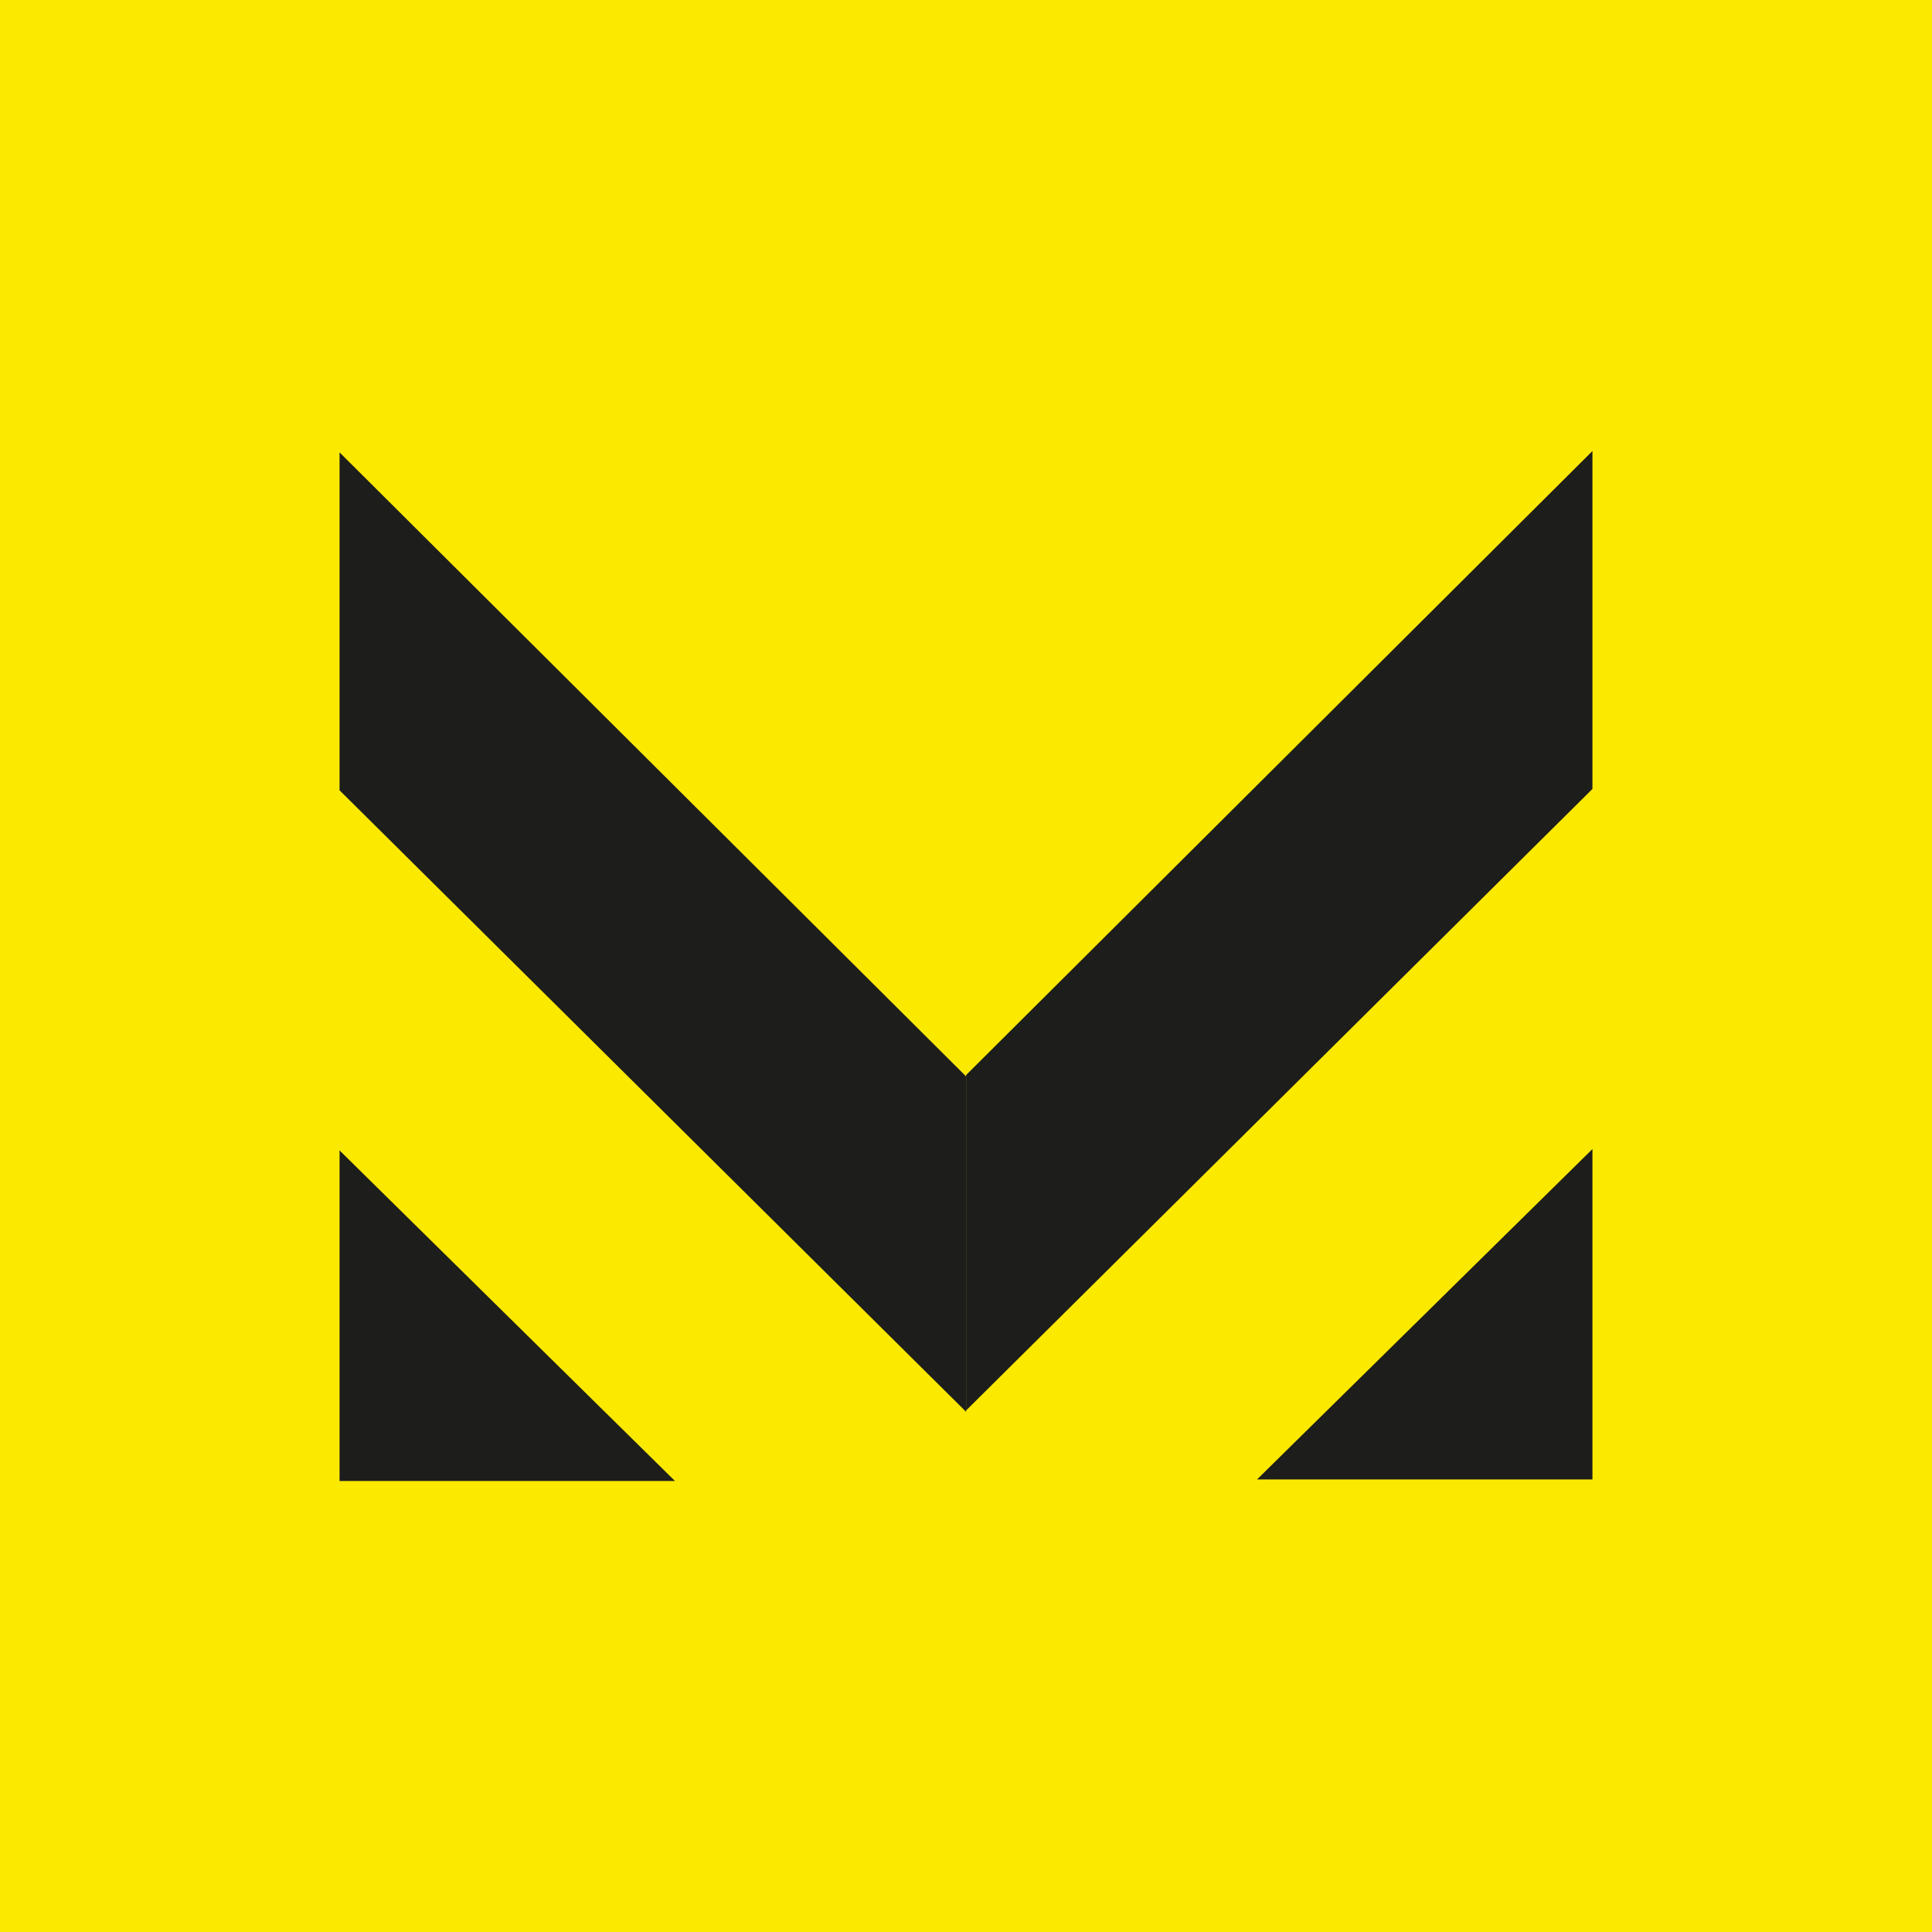
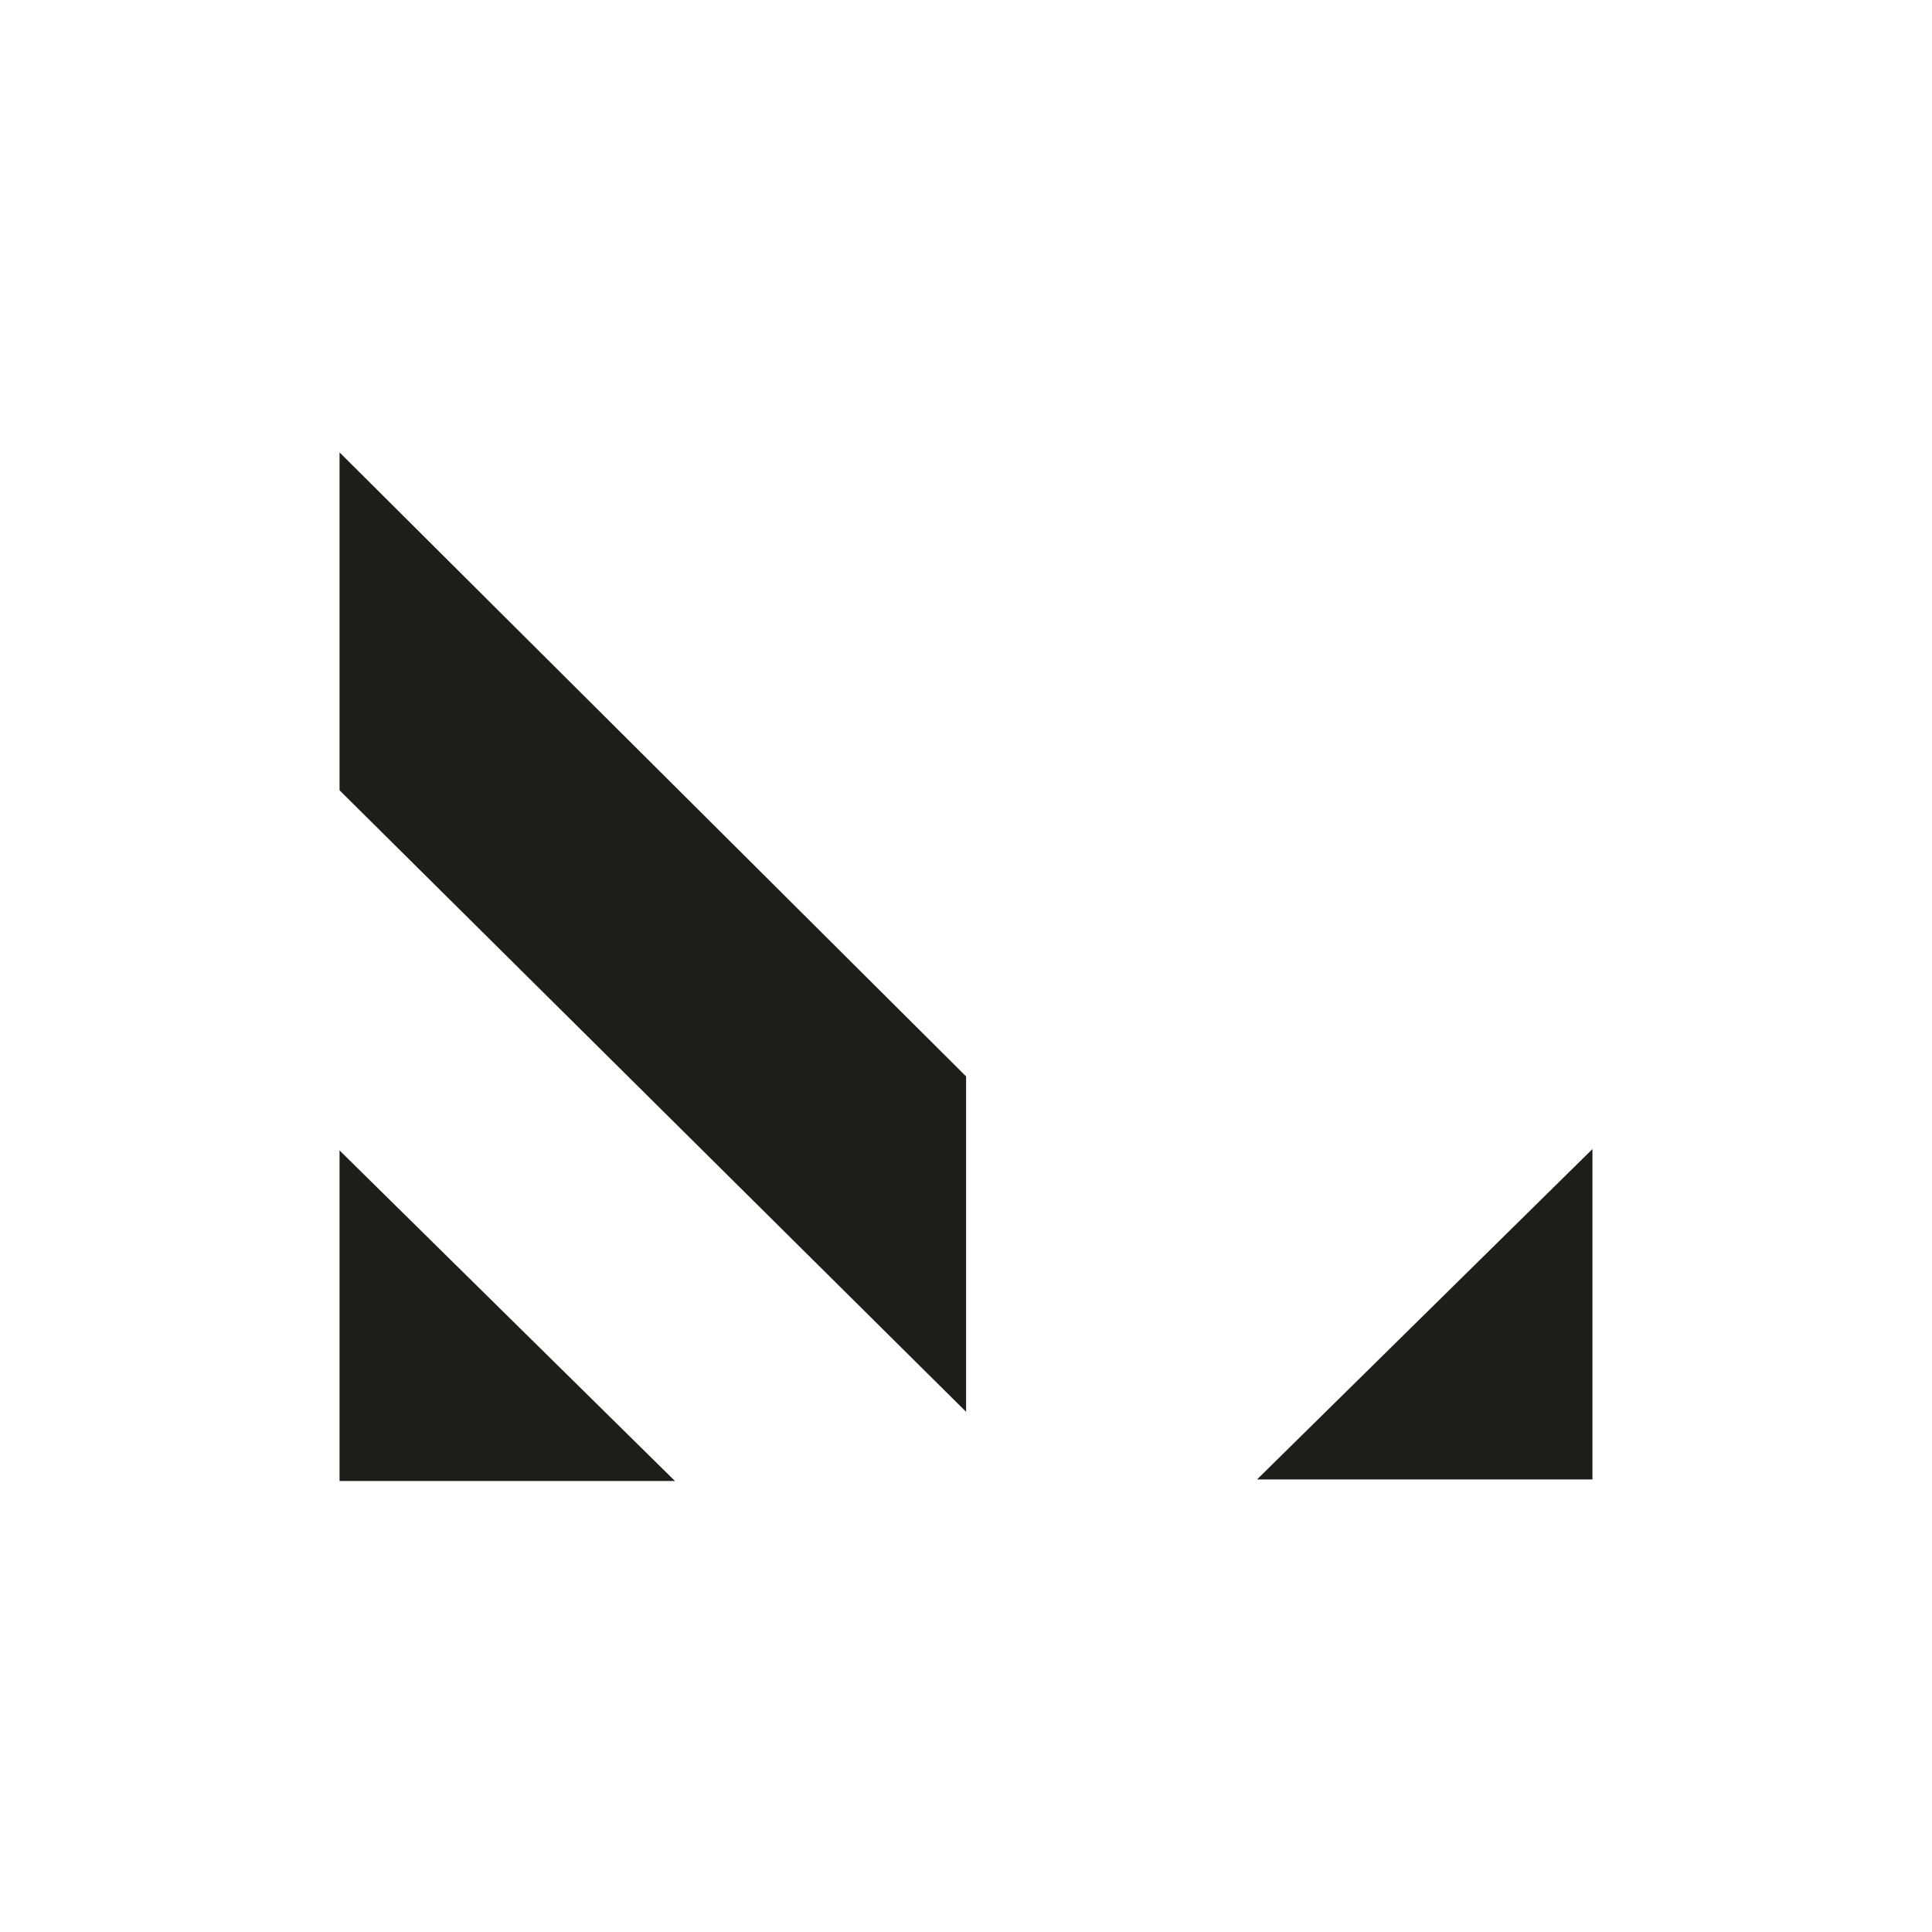
<svg xmlns="http://www.w3.org/2000/svg" xmlns:ns1="http://sodipodi.sourceforge.net/DTD/sodipodi-0.dtd" xmlns:ns2="http://www.inkscape.org/namespaces/inkscape" id="Lager_1" data-name="Lager 1" viewBox="328.37 0 100 100" version="1.1" ns1:docname="logo-only-2024-black-on-dark-yellow-large-border.svg" width="100" height="100" ns2:version="1.3.2 (091e20e, 2023-11-25, custom)" ns2:export-filename="logo-only-2024-black-on-dark-yellow-large-border-512.png" ns2:export-xdpi="491.51999" ns2:export-ydpi="491.51999">
  <defs id="defs4" />
  <ns1:namedview id="namedview4" pagecolor="#fce900" bordercolor="#111111" borderopacity="1" ns2:showpageshadow="0" ns2:pageopacity="1" ns2:pagecheckerboard="1" ns2:deskcolor="#d1d1d1" ns2:zoom="3.5679772" ns2:cx="67.545275" ns2:cy="84.781932" ns2:window-width="1920" ns2:window-height="1009" ns2:window-x="1912" ns2:window-y="-8" ns2:window-maximized="1" ns2:current-layer="Lager_1" ns2:export-bgcolor="#fce90000" />
-   <circle r="153.369" style="fill:#fce900;stroke-width:0.153" id="circle1" cx="391.742" cy="44.621" />
  <polygon points="328.37,18.48 328.37,0.99 360.8,33.29 360.8,50.65 " style="fill:#1d1d1b" id="polygon1" transform="translate(17.575,22.425)" />
  <polygon points="328.37,54.23 345.73,54.23 328.37,37.12 " style="fill:#1d1d1b" id="polygon2" transform="translate(17.575,22.425)" />
-   <polygon points="393.22,18.41 393.22,0.92 360.8,33.22 360.8,50.58 " style="fill:#1d1d1b" id="polygon3" transform="translate(17.575,22.425)" />
  <polygon points="393.22,54.15 375.86,54.15 393.22,37.05 " style="fill:#1d1d1b" id="polygon4" transform="translate(17.575,22.425)" />
</svg>